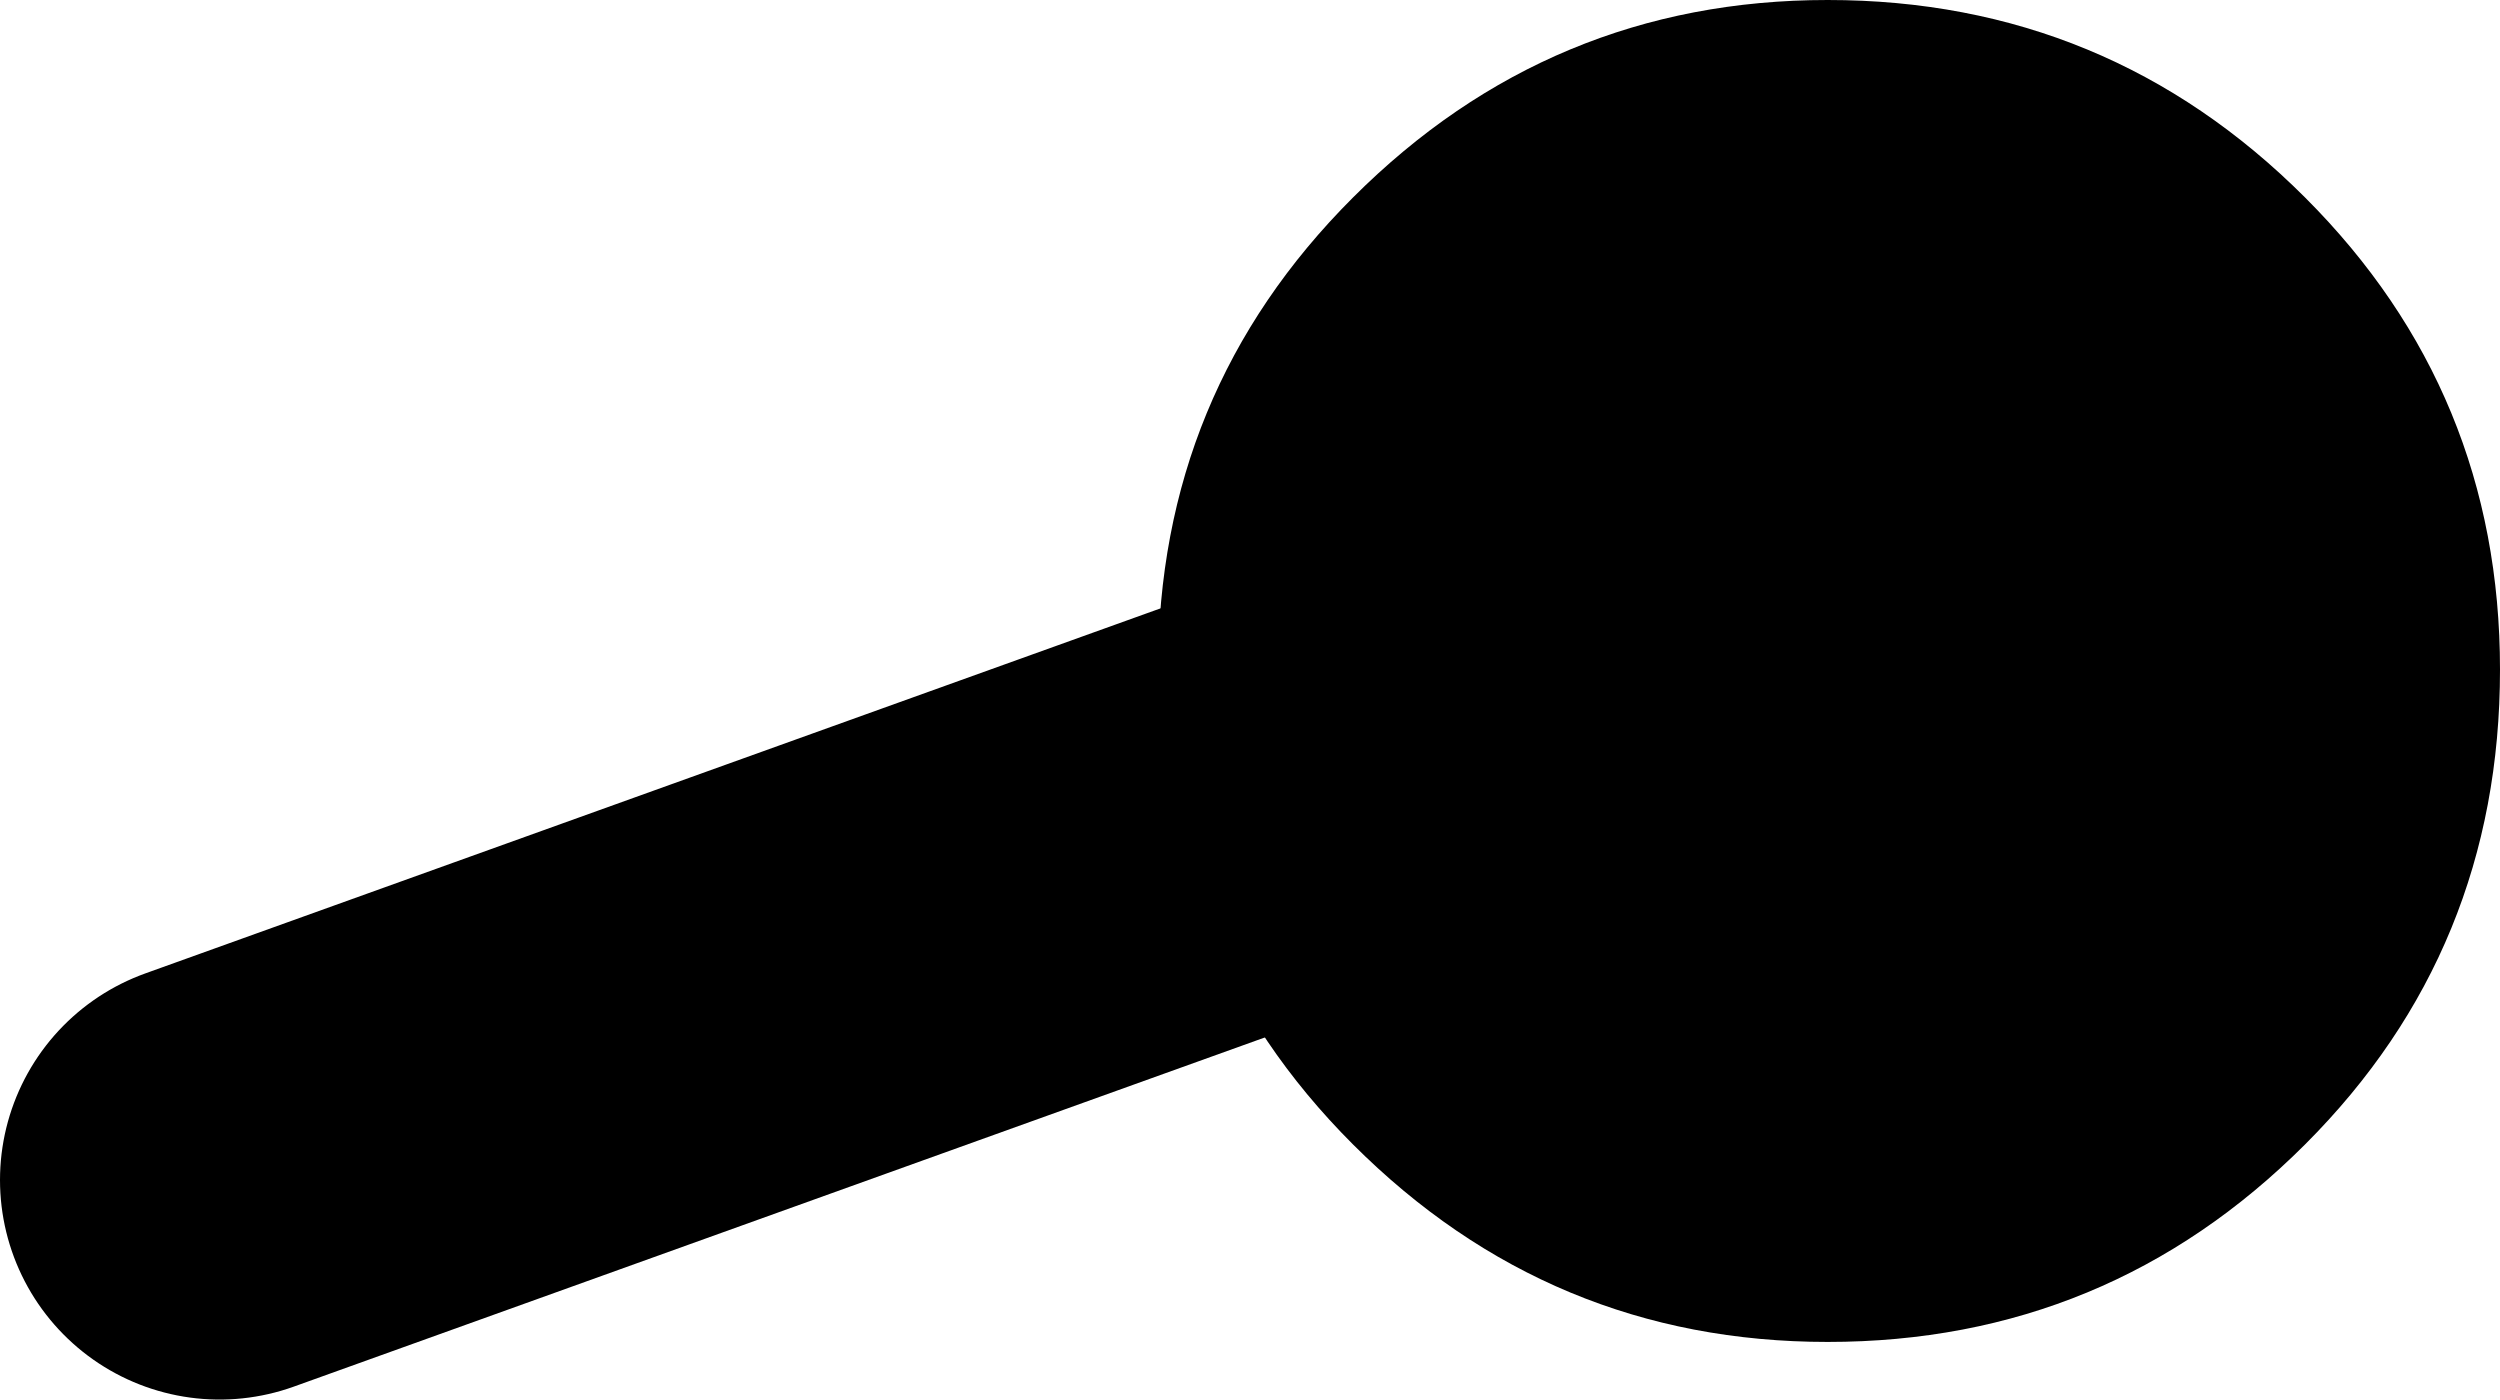
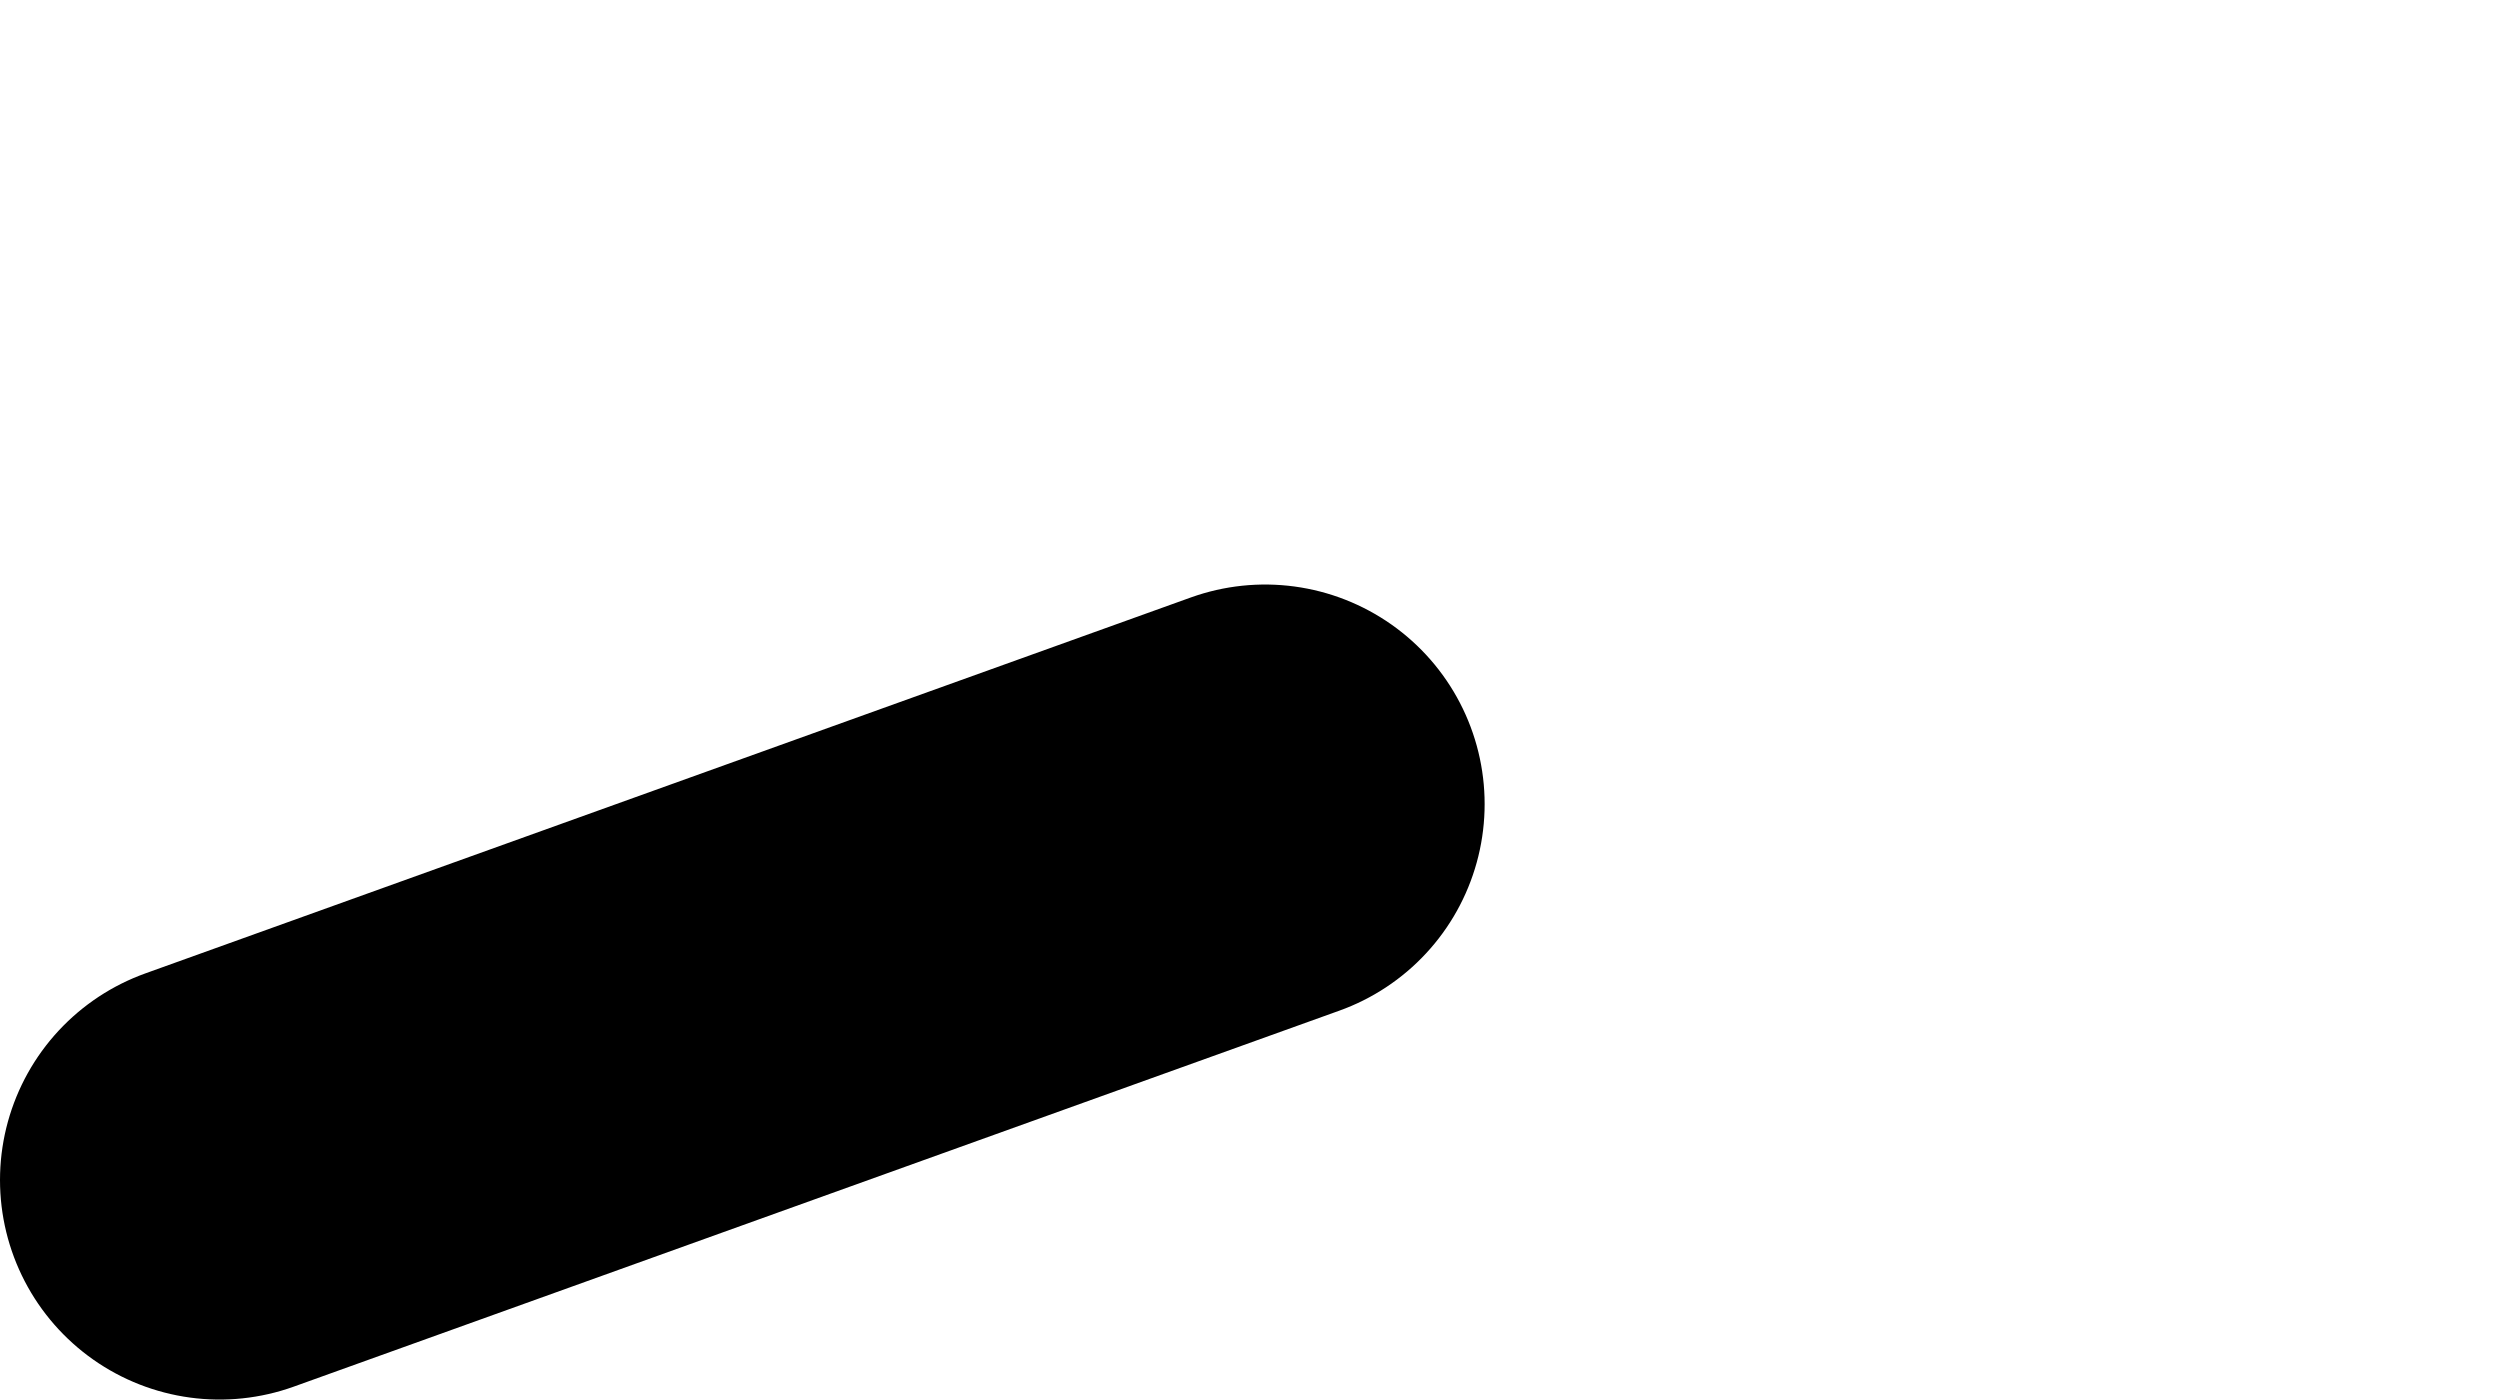
<svg xmlns="http://www.w3.org/2000/svg" height="25.5px" width="45.55px">
  <g transform="matrix(1.0, 0.0, 0.0, 1.0, 41.05, -12.25)">
    <path d="M-18.0 26.9 L-37.05 33.75" fill="none" stroke="#000000" stroke-linecap="round" stroke-linejoin="round" stroke-width="8.0" />
-     <path d="M0.95 33.1 Q-2.65 36.7 -7.75 36.7 -12.8 36.7 -16.4 33.1 -19.95 29.55 -19.95 24.45 -19.95 19.4 -16.4 15.85 -12.8 12.25 -7.75 12.25 -2.65 12.25 0.95 15.85 4.5 19.4 4.5 24.45 4.5 29.55 0.95 33.1" fill="#000000" fill-rule="evenodd" stroke="none" />
  </g>
</svg>